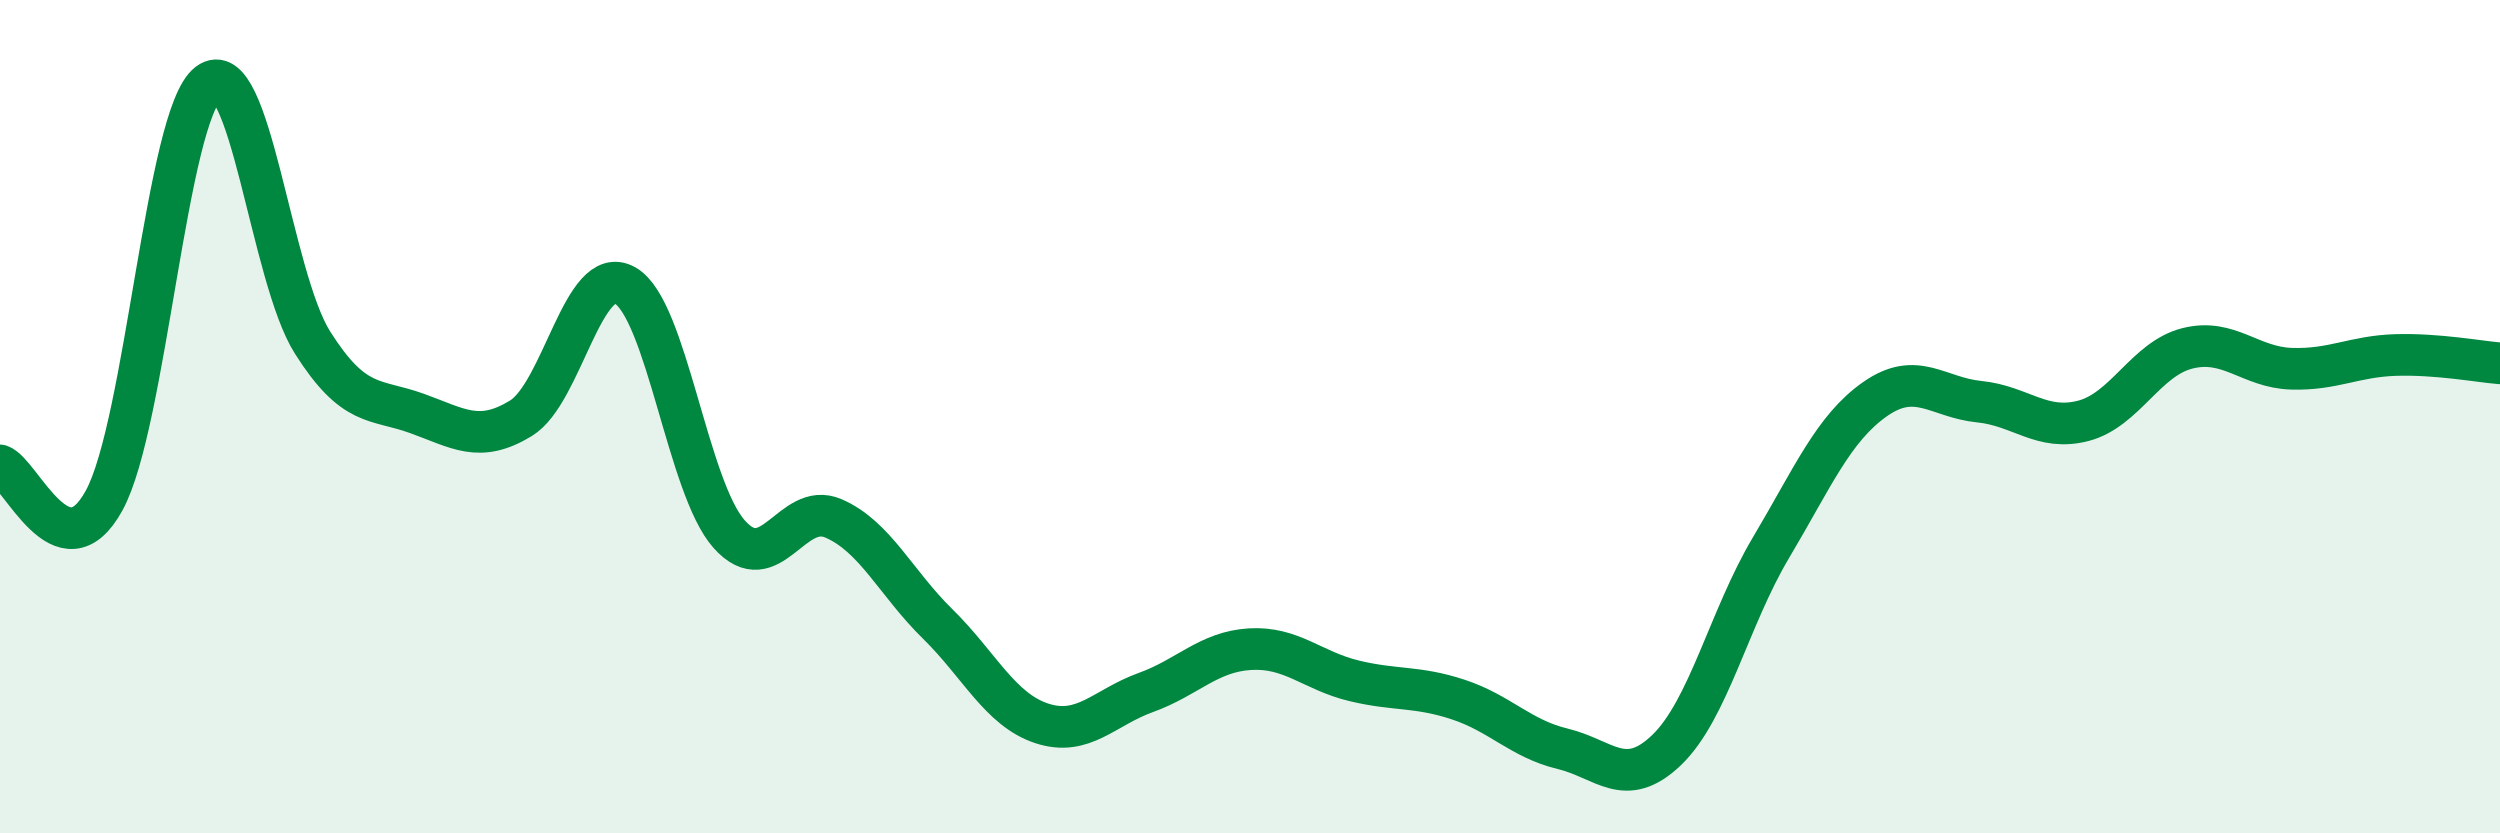
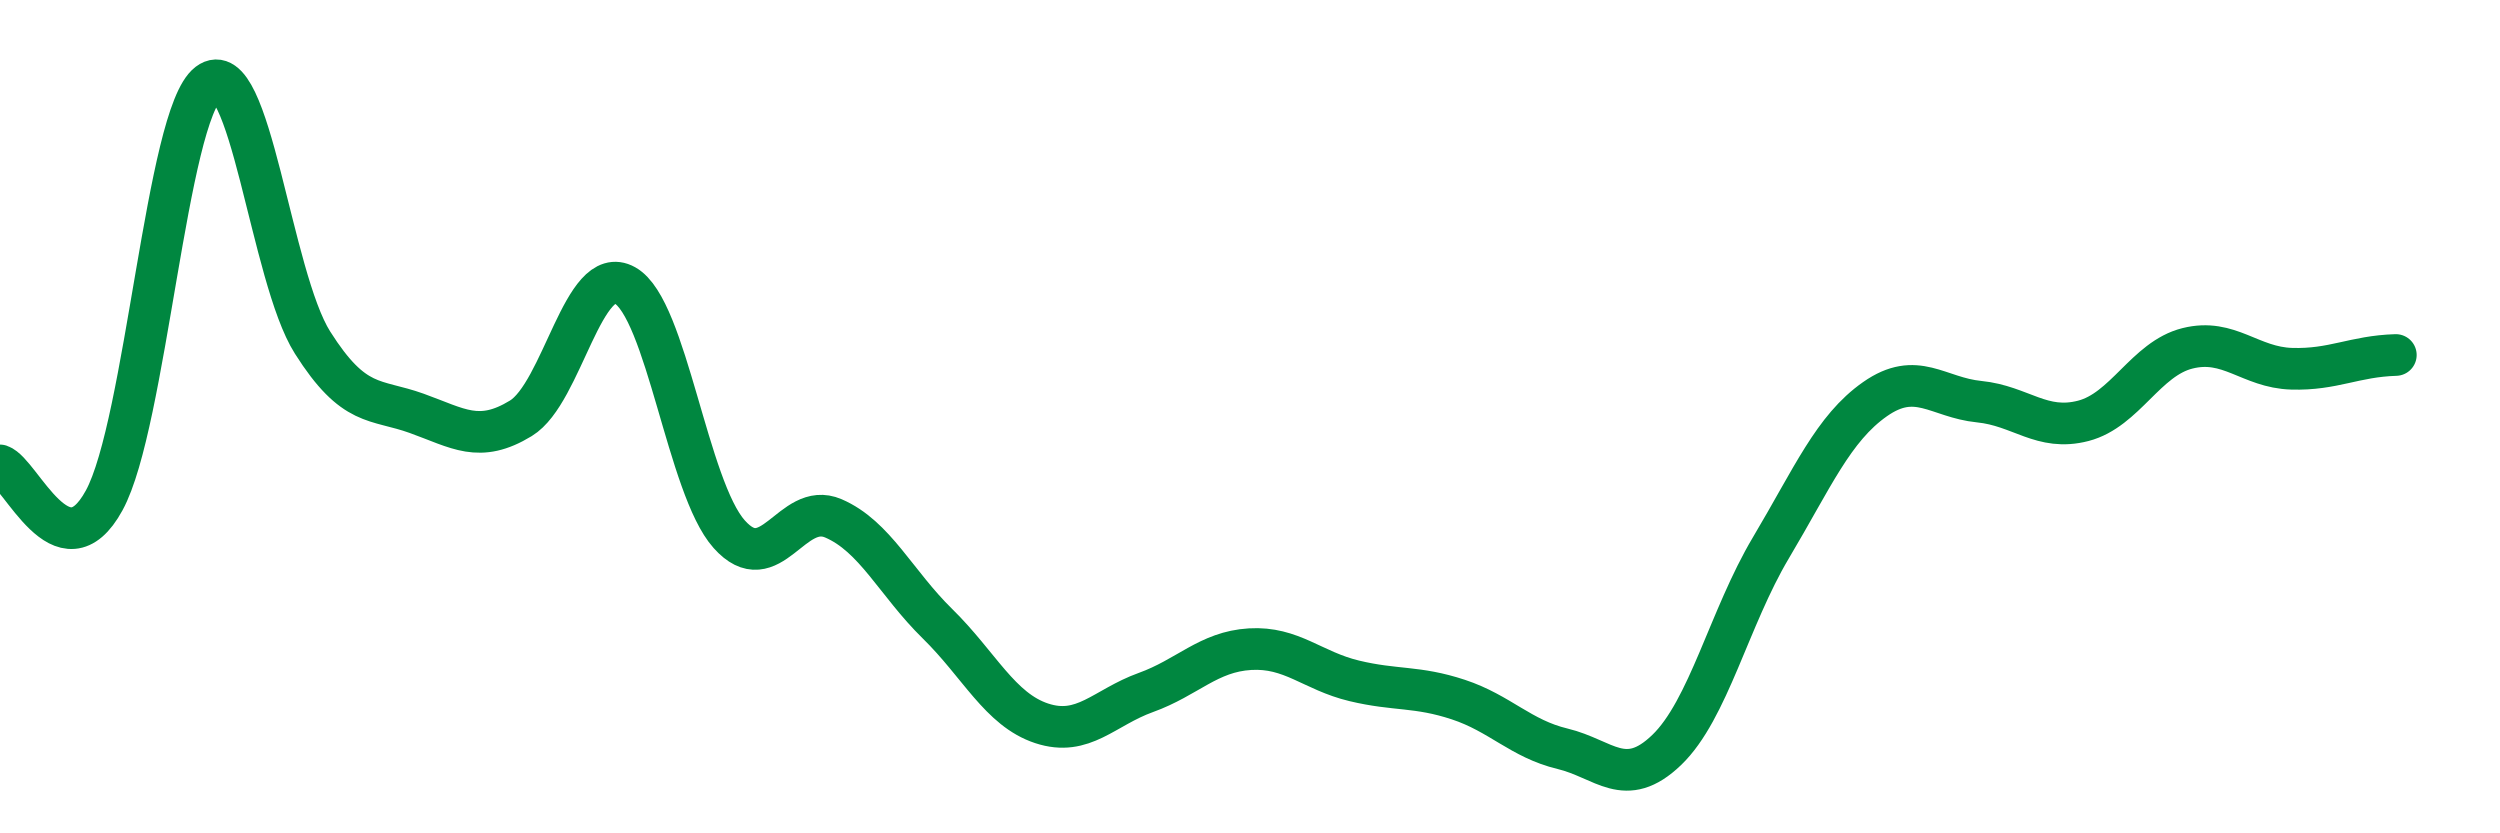
<svg xmlns="http://www.w3.org/2000/svg" width="60" height="20" viewBox="0 0 60 20">
-   <path d="M 0,11.17 C 0.5,11.34 1.5,13.84 2.5,12.01 C 3.5,10.18 4,2.76 5,2 C 6,1.24 6.5,6.64 7.5,8.22 C 8.5,9.8 9,9.56 10,9.92 C 11,10.28 11.5,10.65 12.5,10.04 C 13.5,9.43 14,6.29 15,6.85 C 16,7.41 16.5,11.7 17.5,12.82 C 18.5,13.94 19,12.01 20,12.44 C 21,12.87 21.5,13.99 22.5,14.97 C 23.5,15.95 24,17.03 25,17.36 C 26,17.69 26.5,16.98 27.5,16.62 C 28.5,16.26 29,15.64 30,15.58 C 31,15.52 31.5,16.1 32.5,16.34 C 33.5,16.58 34,16.46 35,16.79 C 36,17.12 36.5,17.73 37.5,17.97 C 38.5,18.21 39,18.96 40,18 C 41,17.04 41.5,14.83 42.5,13.15 C 43.5,11.47 44,10.28 45,9.58 C 46,8.88 46.5,9.54 47.5,9.64 C 48.5,9.74 49,10.36 50,10.1 C 51,9.84 51.5,8.61 52.5,8.36 C 53.5,8.11 54,8.82 55,8.85 C 56,8.88 56.5,8.55 57.5,8.52 C 58.5,8.49 59.5,8.68 60,8.72L60 20L0 20Z" fill="#008740" opacity="0.1" stroke-linecap="round" stroke-linejoin="round" />
-   <path d="M 0,11.17 C 0.5,11.34 1.5,13.84 2.5,12.01 C 3.5,10.18 4,2.76 5,2 C 6,1.24 6.5,6.64 7.5,8.22 C 8.5,9.8 9,9.56 10,9.92 C 11,10.28 11.5,10.65 12.5,10.04 C 13.5,9.43 14,6.29 15,6.85 C 16,7.41 16.5,11.7 17.5,12.82 C 18.5,13.94 19,12.01 20,12.44 C 21,12.87 21.5,13.99 22.5,14.97 C 23.5,15.95 24,17.03 25,17.36 C 26,17.69 26.5,16.98 27.5,16.62 C 28.5,16.26 29,15.64 30,15.58 C 31,15.52 31.5,16.1 32.5,16.34 C 33.5,16.58 34,16.46 35,16.79 C 36,17.12 36.5,17.73 37.5,17.97 C 38.5,18.21 39,18.96 40,18 C 41,17.04 41.5,14.83 42.5,13.15 C 43.5,11.47 44,10.28 45,9.58 C 46,8.88 46.5,9.54 47.5,9.64 C 48.5,9.74 49,10.36 50,10.1 C 51,9.84 51.5,8.61 52.5,8.36 C 53.5,8.11 54,8.82 55,8.85 C 56,8.88 56.5,8.55 57.5,8.52 C 58.5,8.49 59.5,8.68 60,8.72" stroke="#008740" stroke-width="1" fill="none" stroke-linecap="round" stroke-linejoin="round" />
+   <path d="M 0,11.17 C 0.5,11.34 1.5,13.84 2.5,12.01 C 3.5,10.18 4,2.76 5,2 C 6,1.24 6.5,6.64 7.5,8.22 C 8.5,9.8 9,9.56 10,9.92 C 11,10.28 11.5,10.65 12.5,10.04 C 13.5,9.43 14,6.29 15,6.85 C 16,7.41 16.5,11.7 17.5,12.82 C 18.5,13.94 19,12.01 20,12.44 C 21,12.87 21.5,13.99 22.5,14.97 C 23.5,15.95 24,17.03 25,17.36 C 26,17.69 26.5,16.98 27.5,16.62 C 28.5,16.26 29,15.64 30,15.58 C 31,15.52 31.5,16.1 32.5,16.34 C 33.5,16.58 34,16.46 35,16.79 C 36,17.12 36.5,17.73 37.5,17.97 C 38.5,18.21 39,18.96 40,18 C 41,17.04 41.5,14.83 42.5,13.15 C 43.5,11.47 44,10.28 45,9.58 C 46,8.88 46.5,9.54 47.5,9.64 C 48.5,9.74 49,10.36 50,10.1 C 51,9.84 51.5,8.61 52.5,8.36 C 53.5,8.11 54,8.82 55,8.85 C 56,8.88 56.5,8.55 57.5,8.52 " stroke="#008740" stroke-width="1" fill="none" stroke-linecap="round" stroke-linejoin="round" />
</svg>